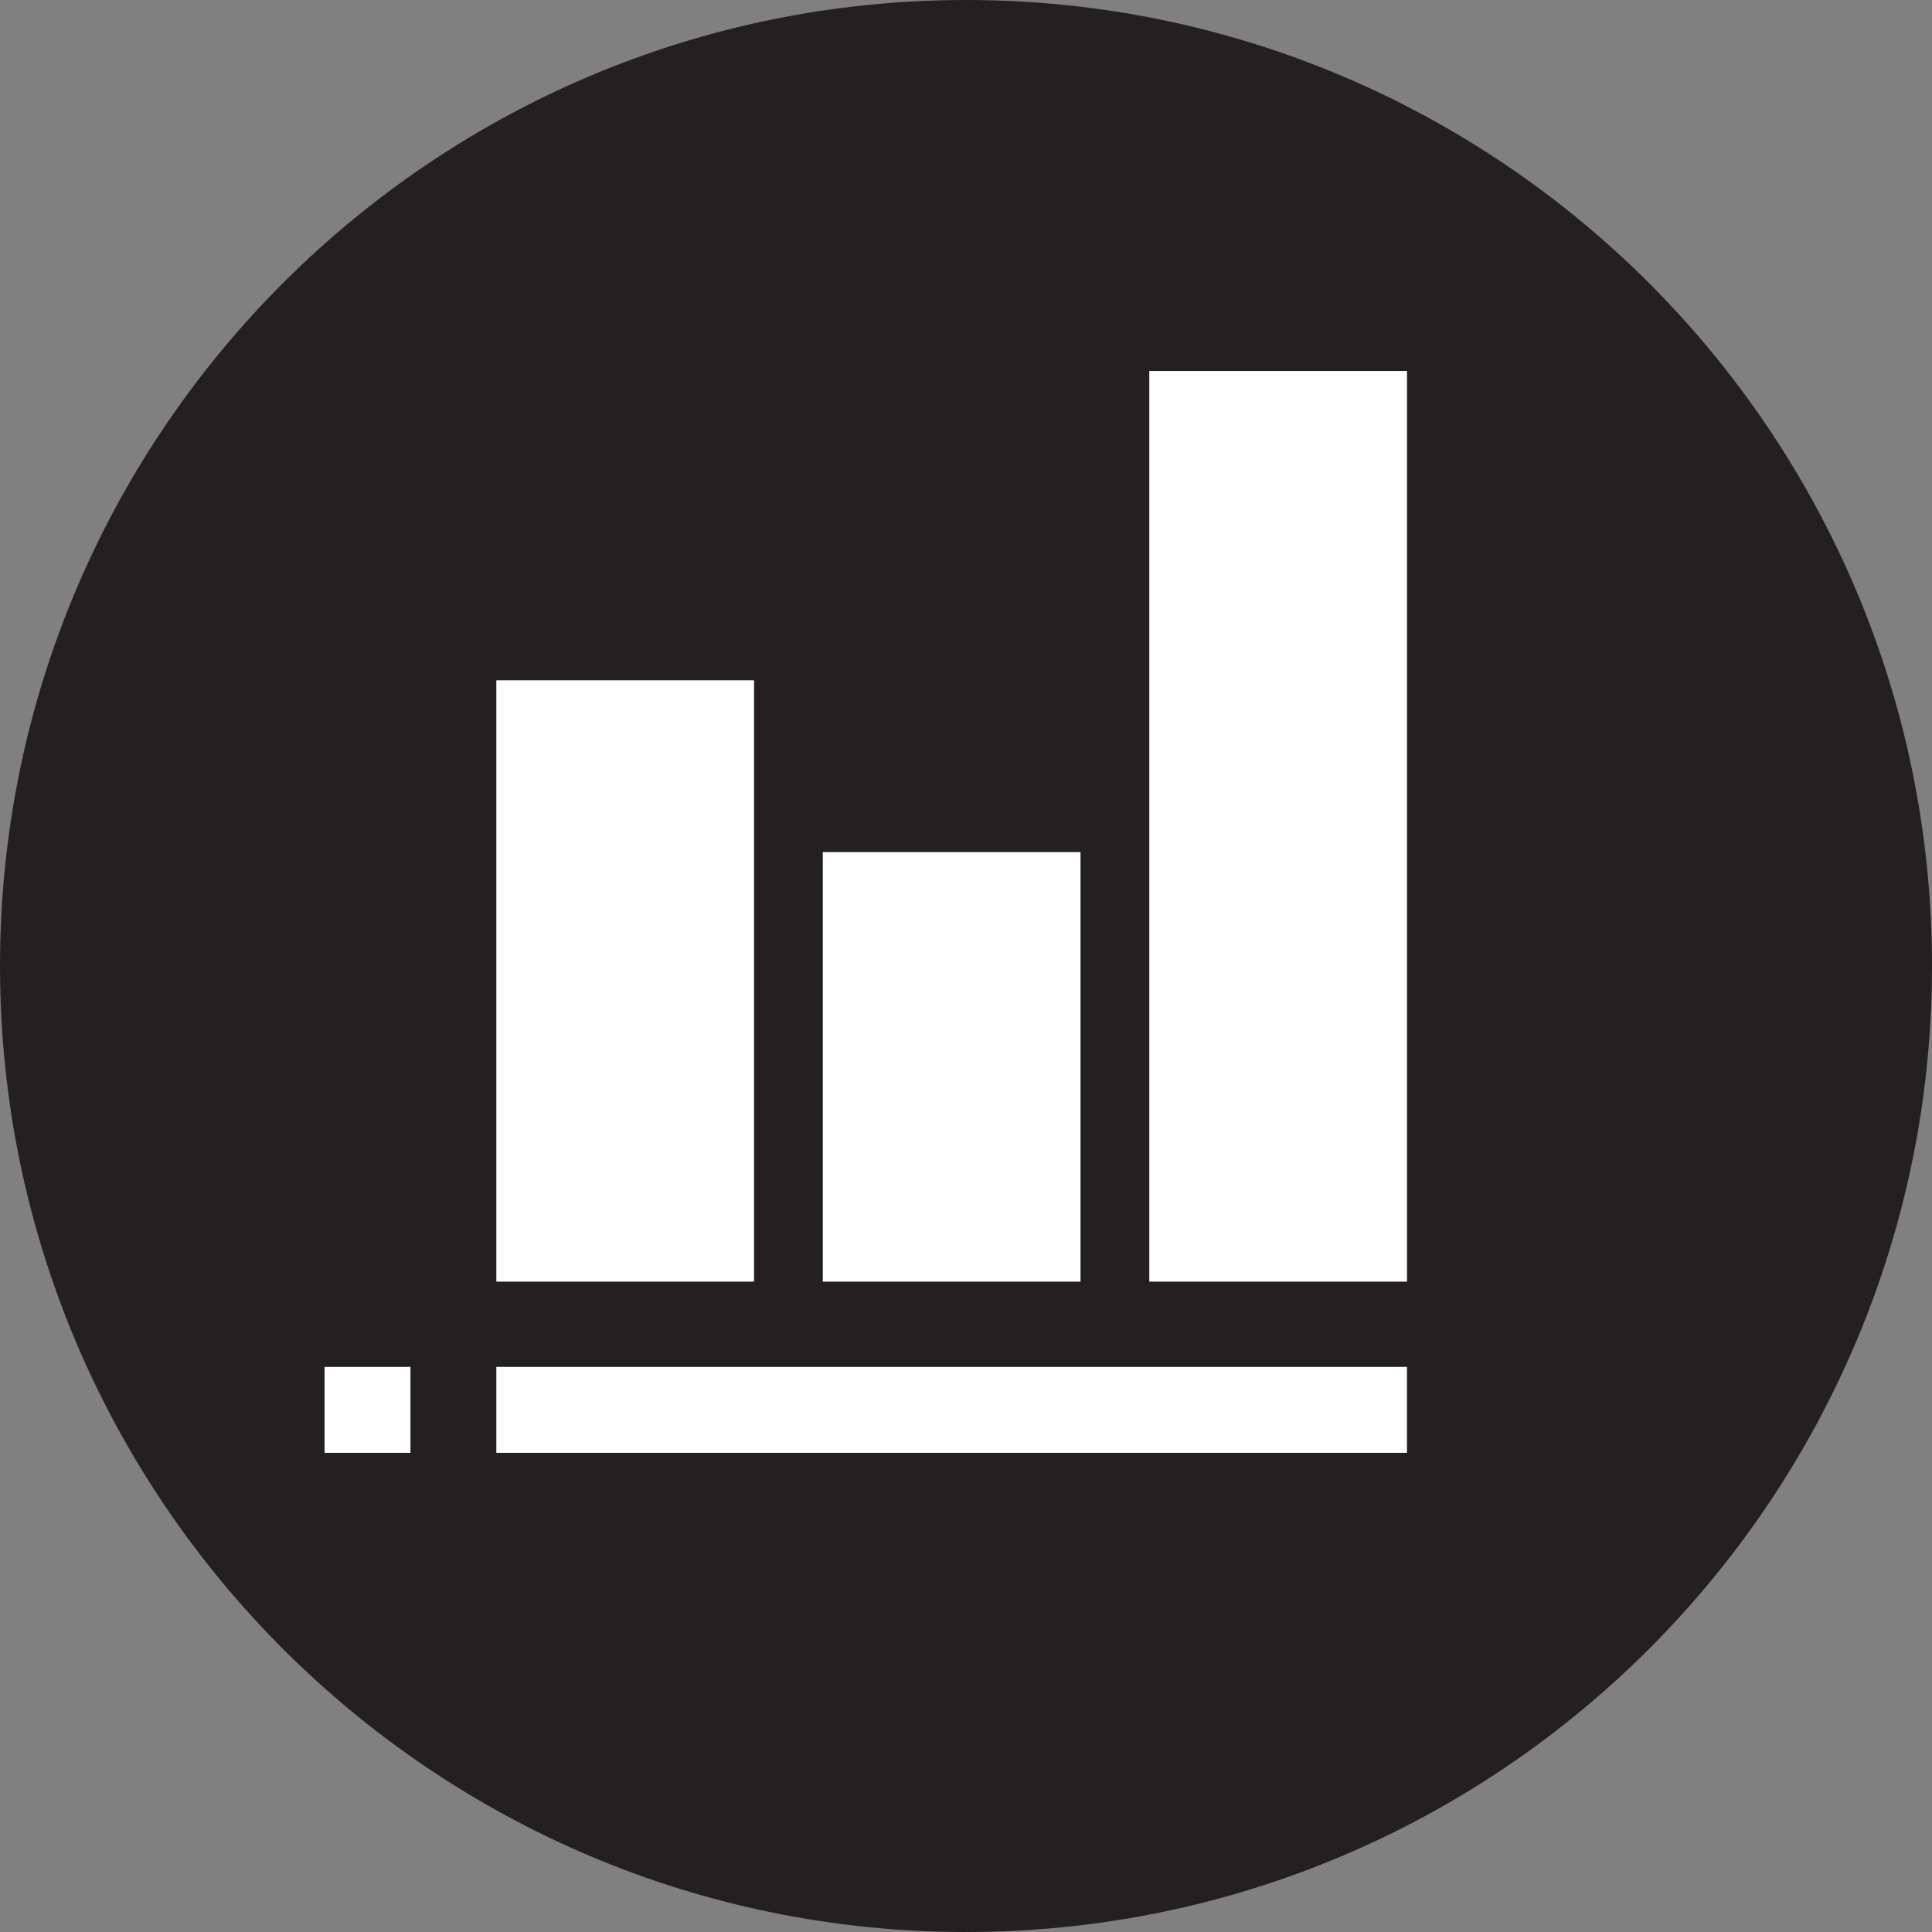
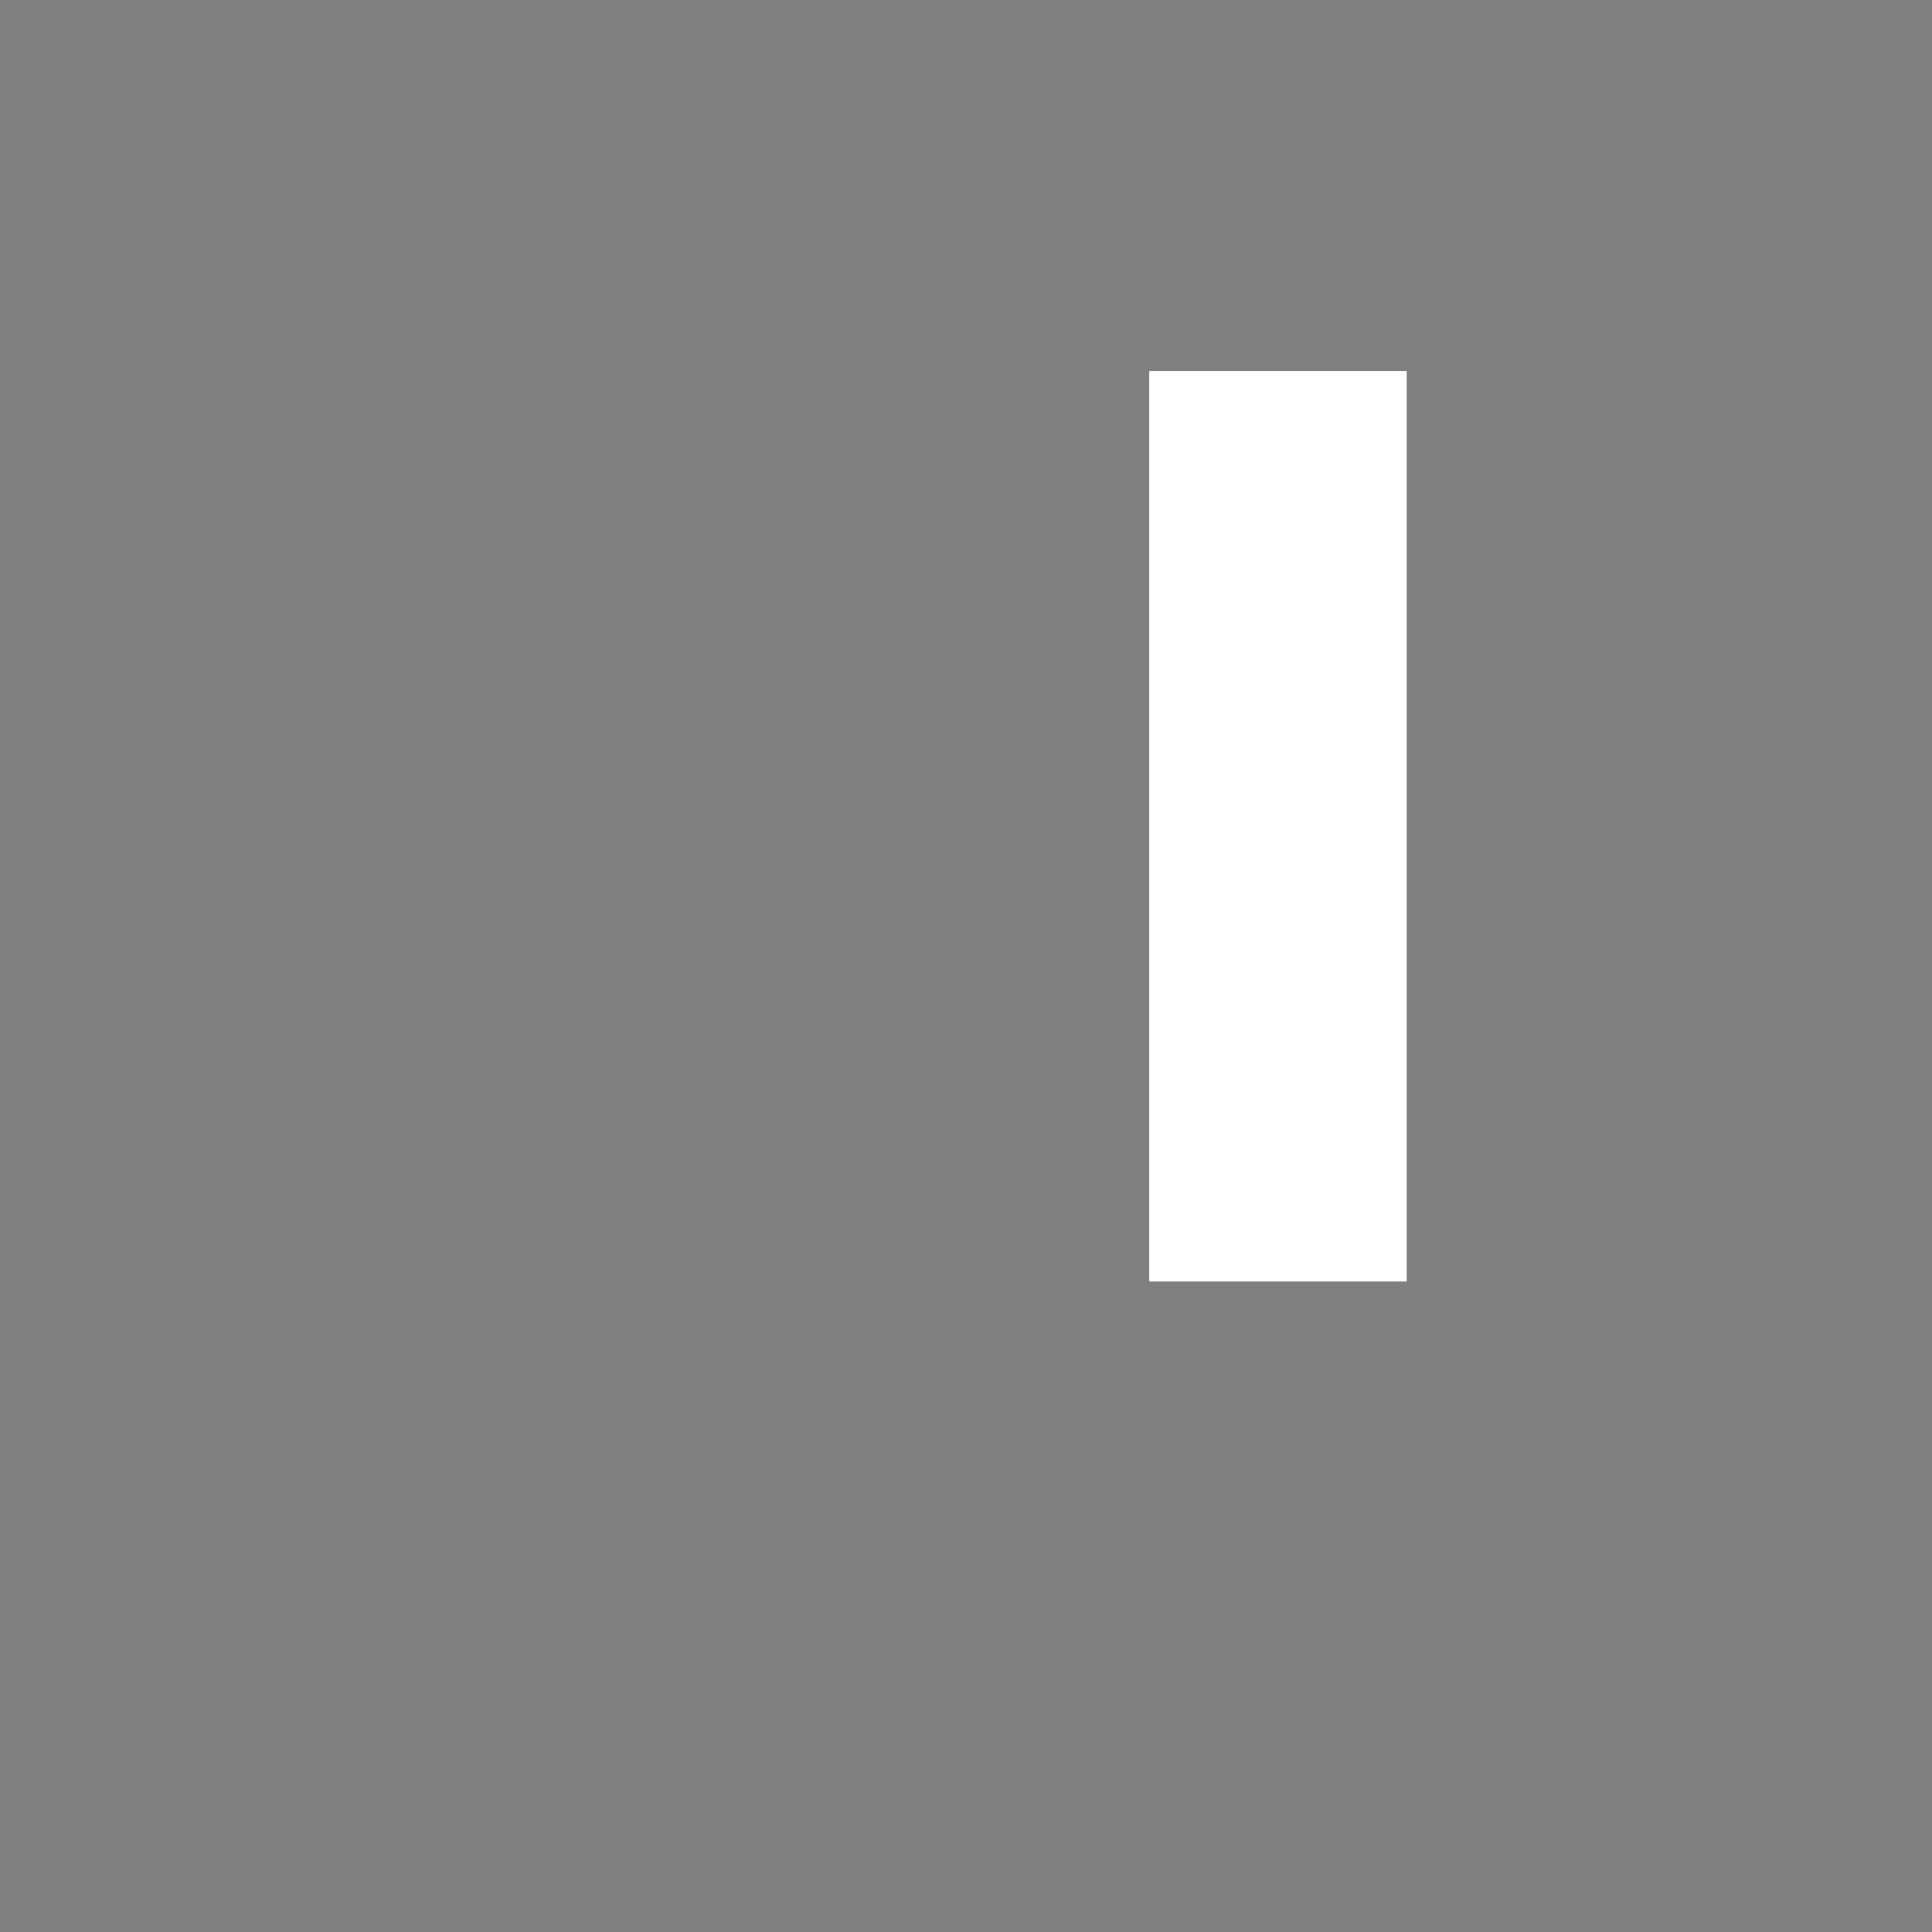
<svg xmlns="http://www.w3.org/2000/svg" width="40" height="40" viewBox="0 0 40 40" fill="none">
  <rect x="0" y="0" width="40" height="40" fill="#808080" stroke="none" />
  <g clip-path="url(#clip0_665_2468)">
-     <path d="M20 40C31.041 40 40 31.041 40 20C40 8.959 31.041 0 20 0C8.959 0 0 8.959 0 20C0 31.041 8.959 40 20 40Z" fill="#241F21" />
    <path d="M29.131 7.681H23.795V26.535H29.131V7.681Z" fill="white" />
-     <path d="M15.612 14.085H10.276V26.535H15.612V14.085Z" fill="white" />
-     <path d="M22.371 17.642H17.035V26.535H22.371V17.642Z" fill="white" />
-     <path d="M29.13 28.3H10.276V30.079H29.13V28.3Z" fill="white" />
-     <path d="M8.498 28.3H6.72V30.079H8.498V28.3Z" fill="white" />
  </g>
  <defs>
    <clipPath id="clip0_665_2468">
      <rect width="40" height="40" fill="white" />
    </clipPath>
  </defs>
</svg>